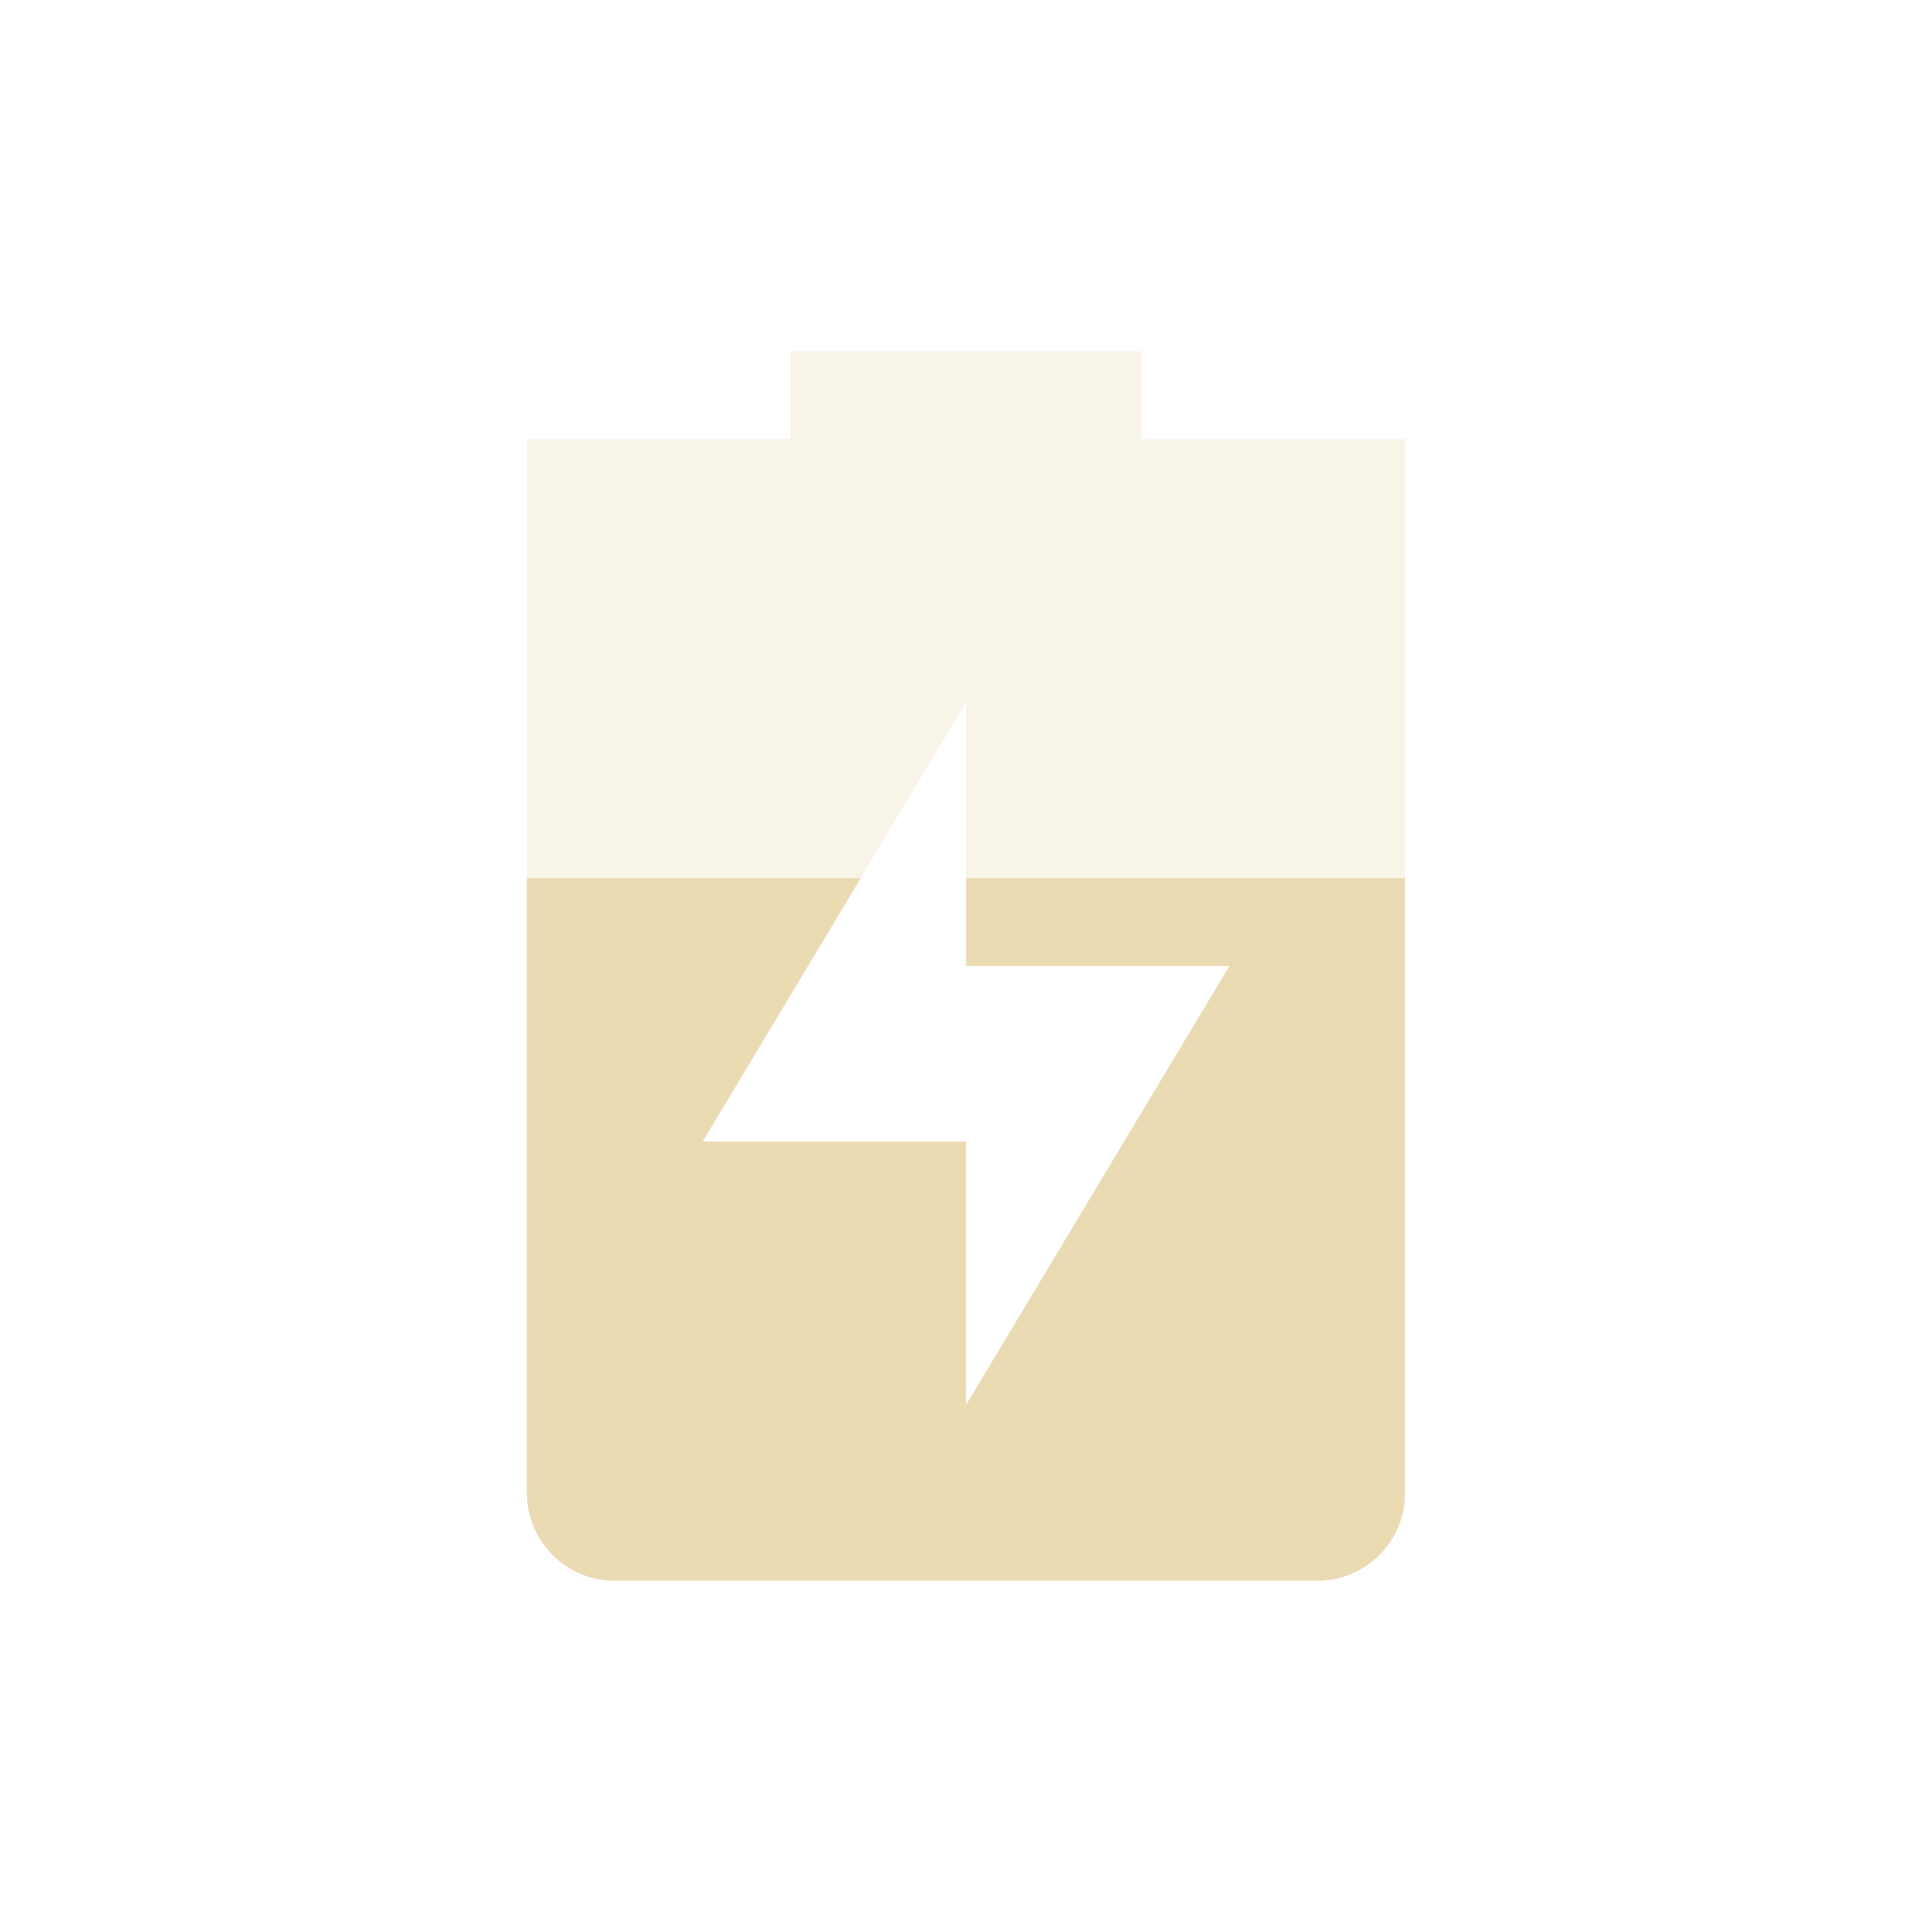
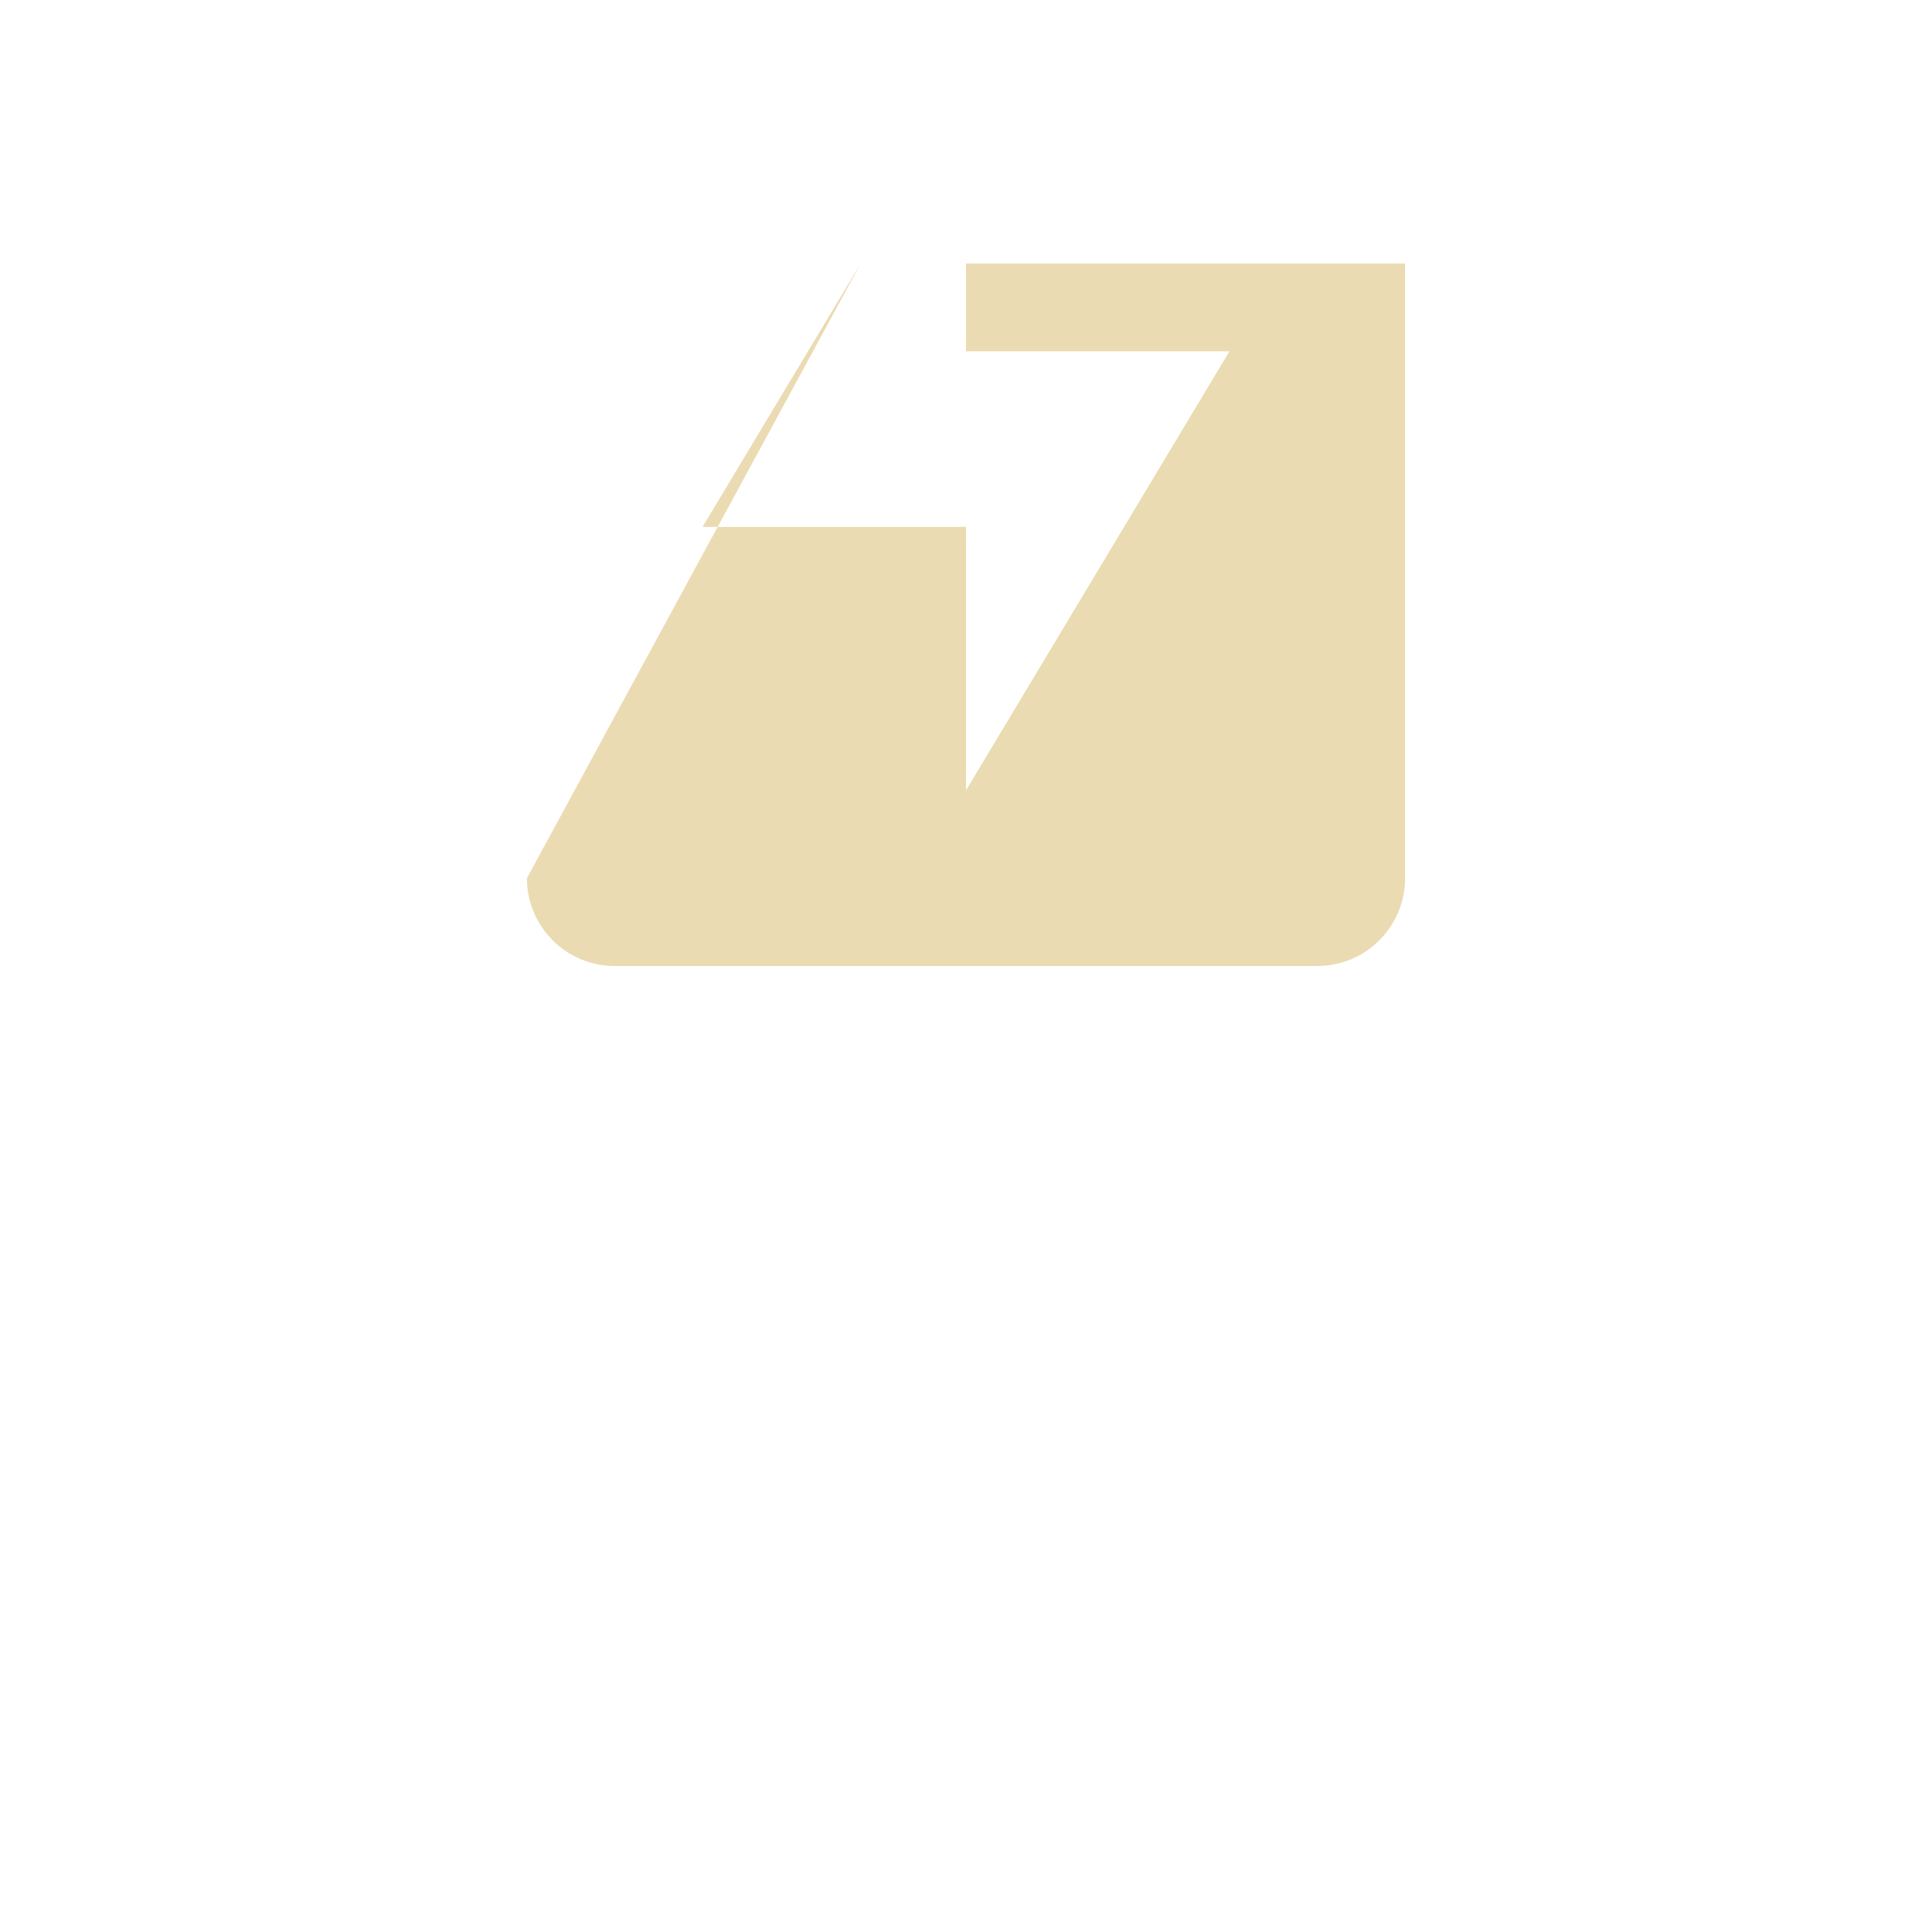
<svg xmlns="http://www.w3.org/2000/svg" width="22" height="22" version="1.1">
  <defs>
    <style id="current-color-scheme" type="text/css">.ColorScheme-Text { color:#ebdbb2; } .ColorScheme-Highlight { color:#458588; } .ColorScheme-NeutralText { color:#fe8019; } .ColorScheme-PositiveText { color:#689d6a; } .ColorScheme-NegativeText { color:#fb4934; }</style>
  </defs>
-   <path class="ColorScheme-Text" d="m9 4v1h-3v12c0 0.55 0.446 1 1 1h8c0.554 0 1-0.45 1-1v-12h-3v-1zm2 4v3h3l-3 5v-3h-3z" fill="currentColor" opacity=".3" />
-   <path class="ColorScheme-Text" d="m6 10v7c0 0.55 0.446 1 1 1h8c0.554 0 1-0.45 1-1v-7h-5v1h3l-3 5v-3h-3l1.801-3z" fill="currentColor" />
+   <path class="ColorScheme-Text" d="m6 10c0 0.55 0.446 1 1 1h8c0.554 0 1-0.45 1-1v-7h-5v1h3l-3 5v-3h-3l1.801-3z" fill="currentColor" />
</svg>